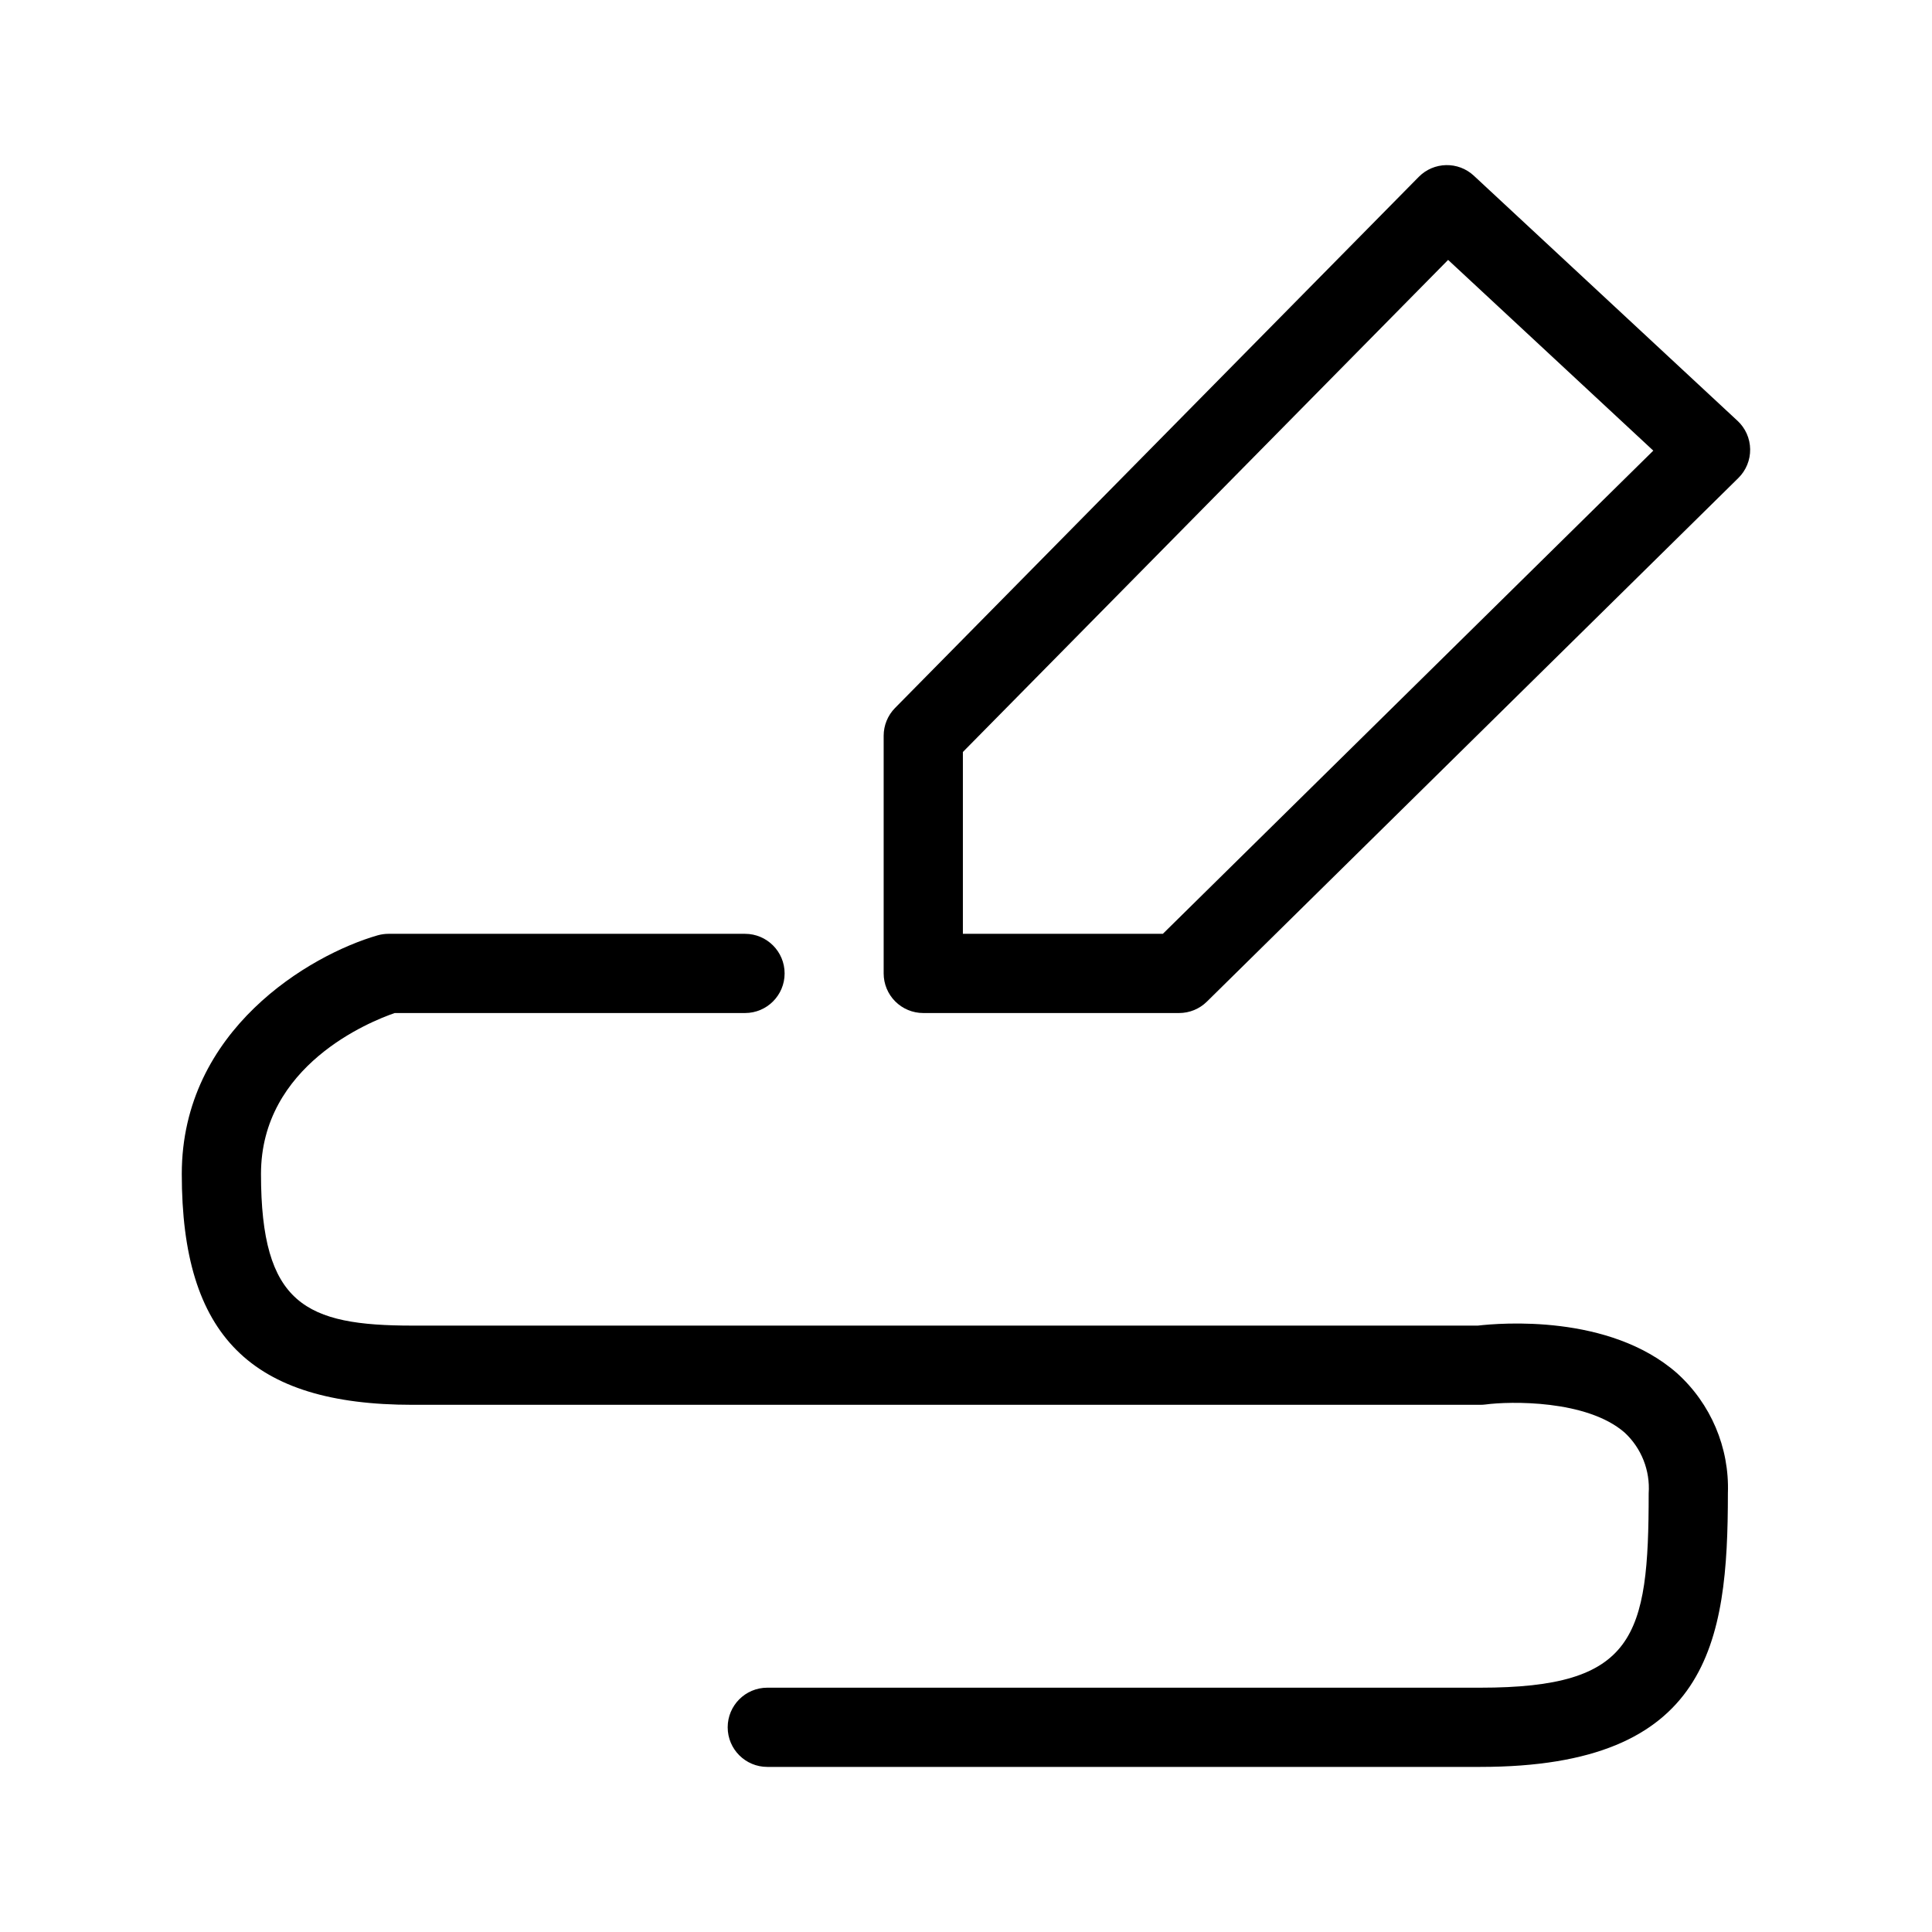
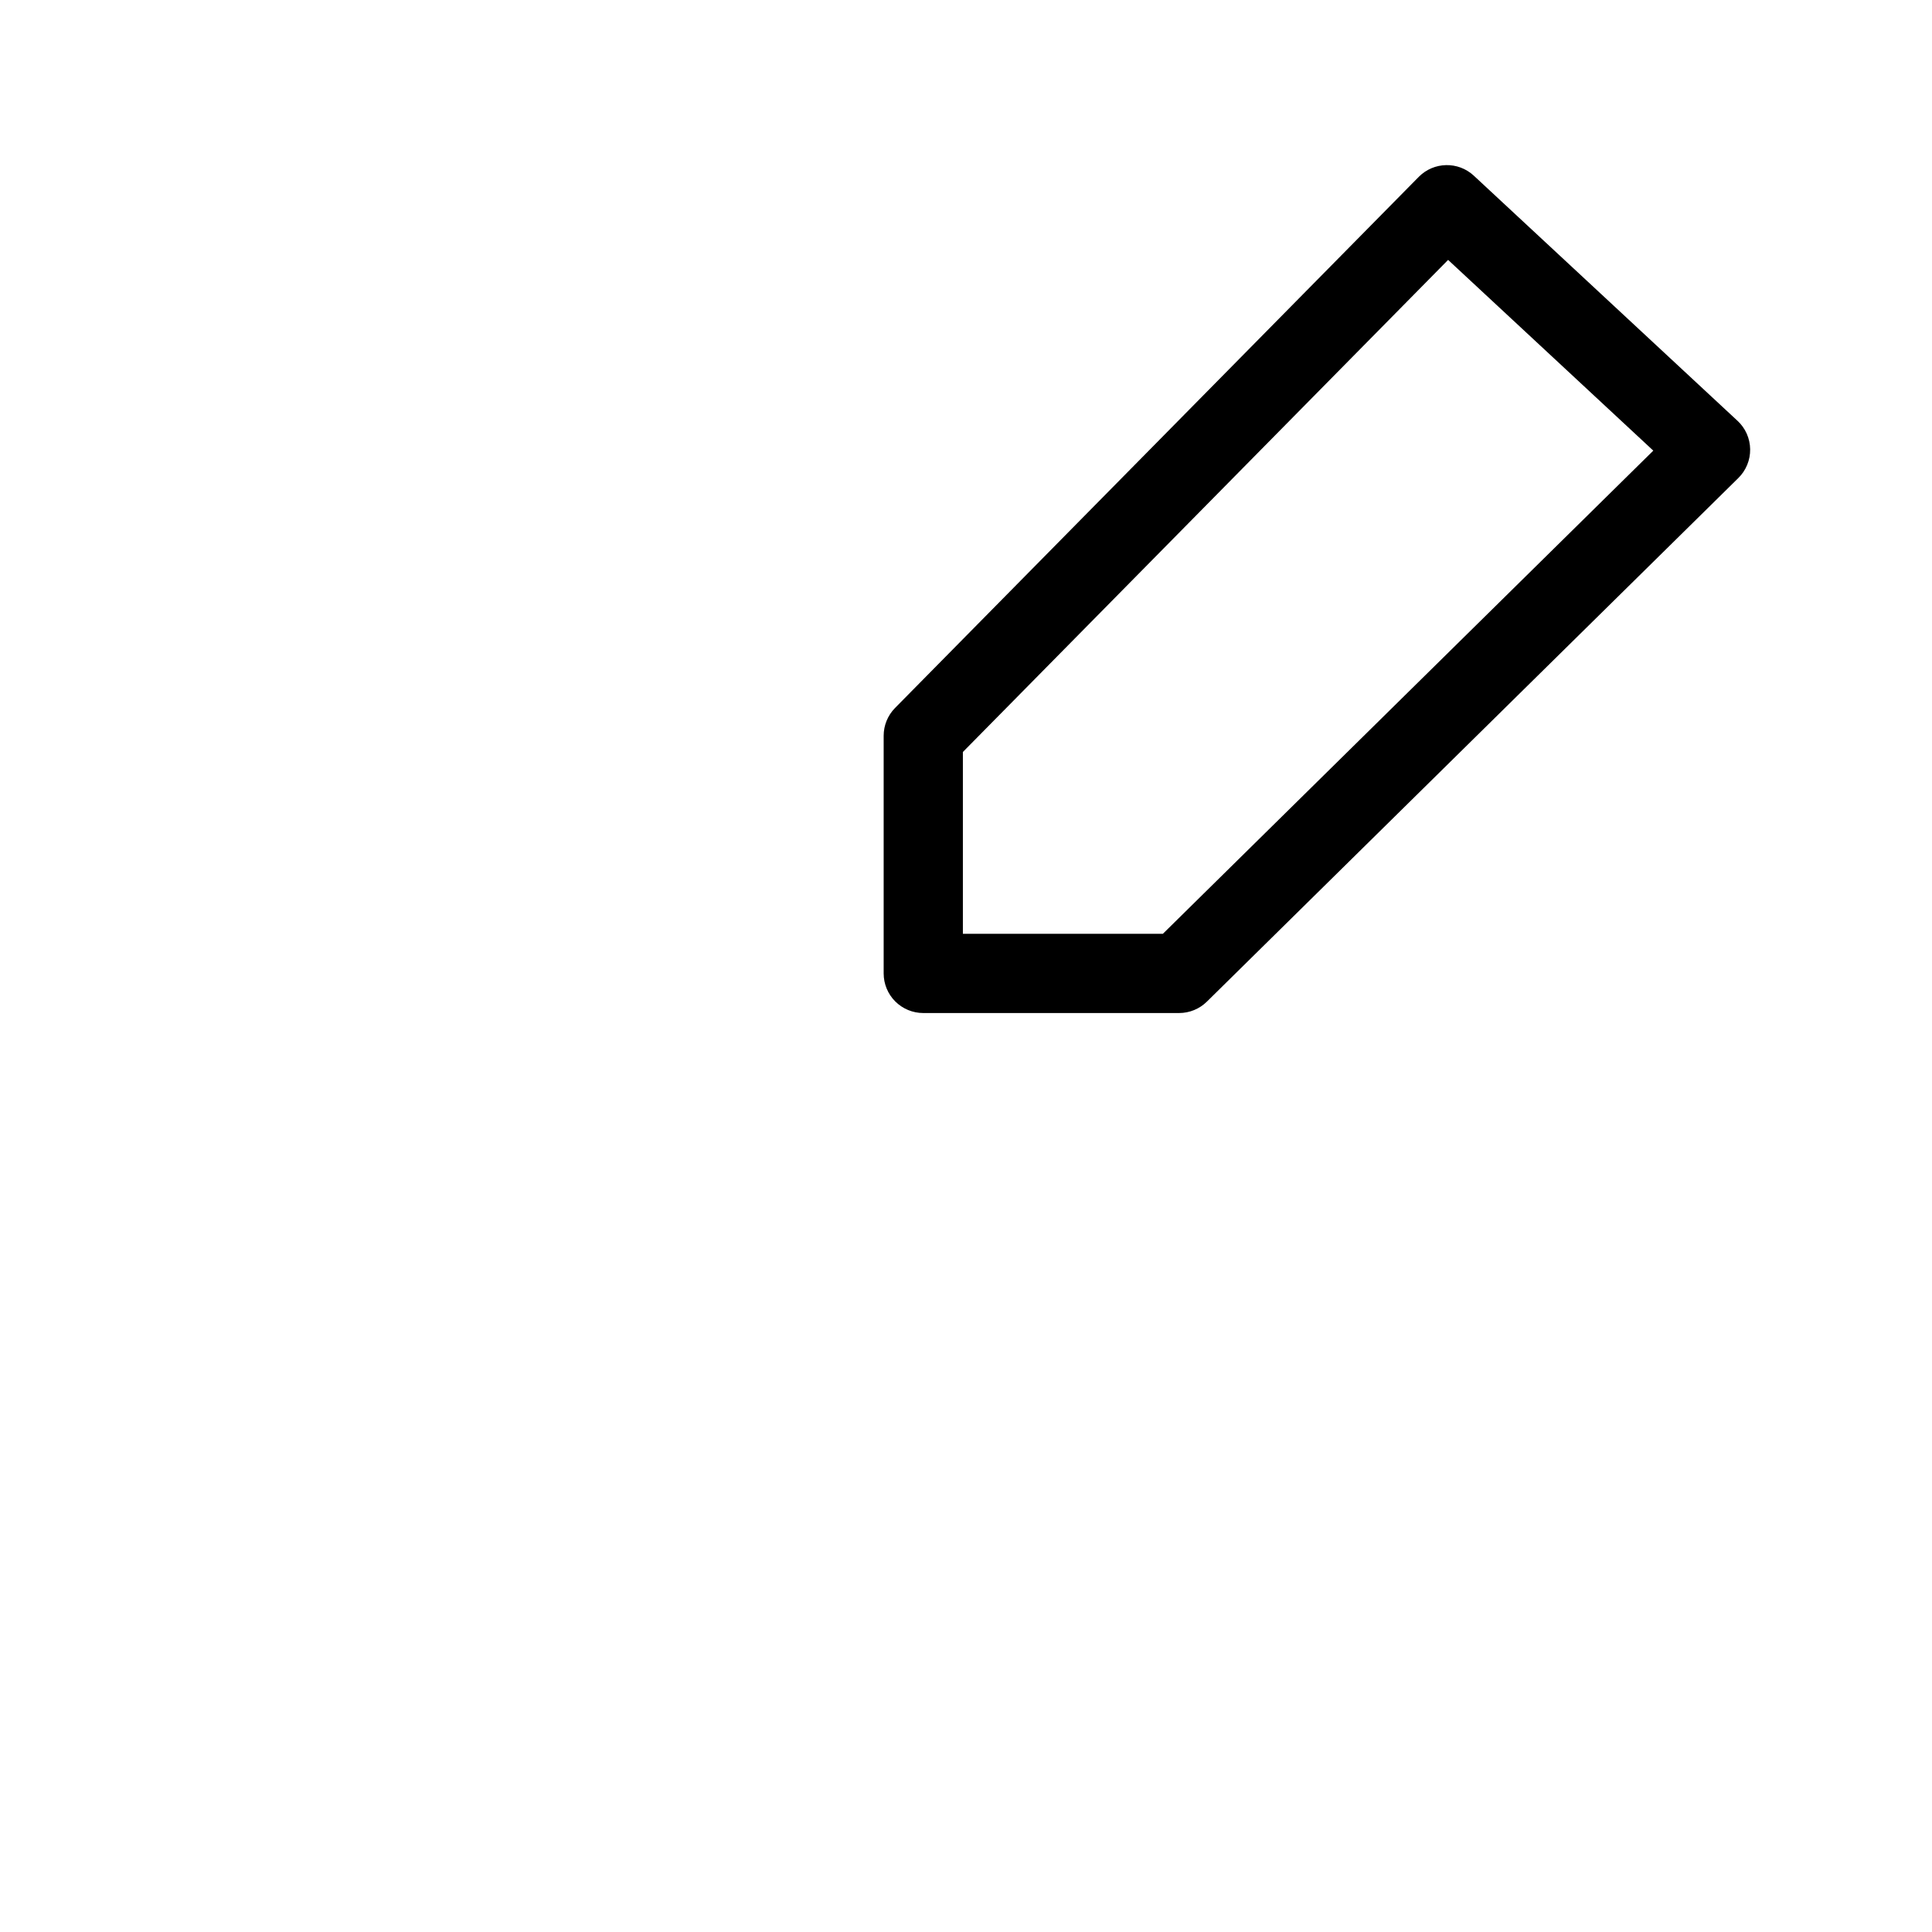
<svg xmlns="http://www.w3.org/2000/svg" fill="#000000" width="800px" height="800px" version="1.1" viewBox="144 144 512 512">
  <g>
-     <path d="m535.65 495.3h-282.3c-28.336 0-40.184-5.586-40.184-40.184 0-28.797 28.875-40.391 35.434-42.652h92.836c5.797 0 10.496-4.699 10.496-10.496s-4.699-10.496-10.496-10.496h-94.48c-0.984 0-1.965 0.141-2.91 0.41-17.945 5.188-51.871 25.066-51.871 63.234 0 42.883 18.297 61.176 61.176 61.176h282.95c0.465 0 0.93-0.031 1.395-0.09 6.367-0.855 26.824-1.316 36.863 7.461 4.441 4.125 6.777 10.039 6.359 16.086 0 38.156-3.652 51.508-44.617 51.508h-188.96c-5.797 0-10.496 4.699-10.496 10.496s4.699 10.496 10.496 10.496h188.96c60.676 0 65.609-32.832 65.609-72.5 0.434-12.105-4.523-23.781-13.531-31.883-17.941-15.695-46.832-13.246-52.73-12.566z" />
    <path d="m604.46 255.52-69.875-64.957c-4.152-3.863-10.629-3.723-14.613 0.32l-138.77 140.73c-1.938 1.965-3.023 4.613-3.023 7.371v62.988-0.004c0 2.785 1.105 5.457 3.074 7.422 1.969 1.969 4.637 3.074 7.422 3.074h67.793c2.758 0 5.402-1.082 7.363-3.016l140.85-138.77c2.039-2.008 3.172-4.766 3.129-7.629-0.039-2.867-1.25-5.586-3.352-7.535zm-152.29 135.95h-52.996v-48.184l128.59-130.41 54.375 50.547z" />
  </g>
</svg>